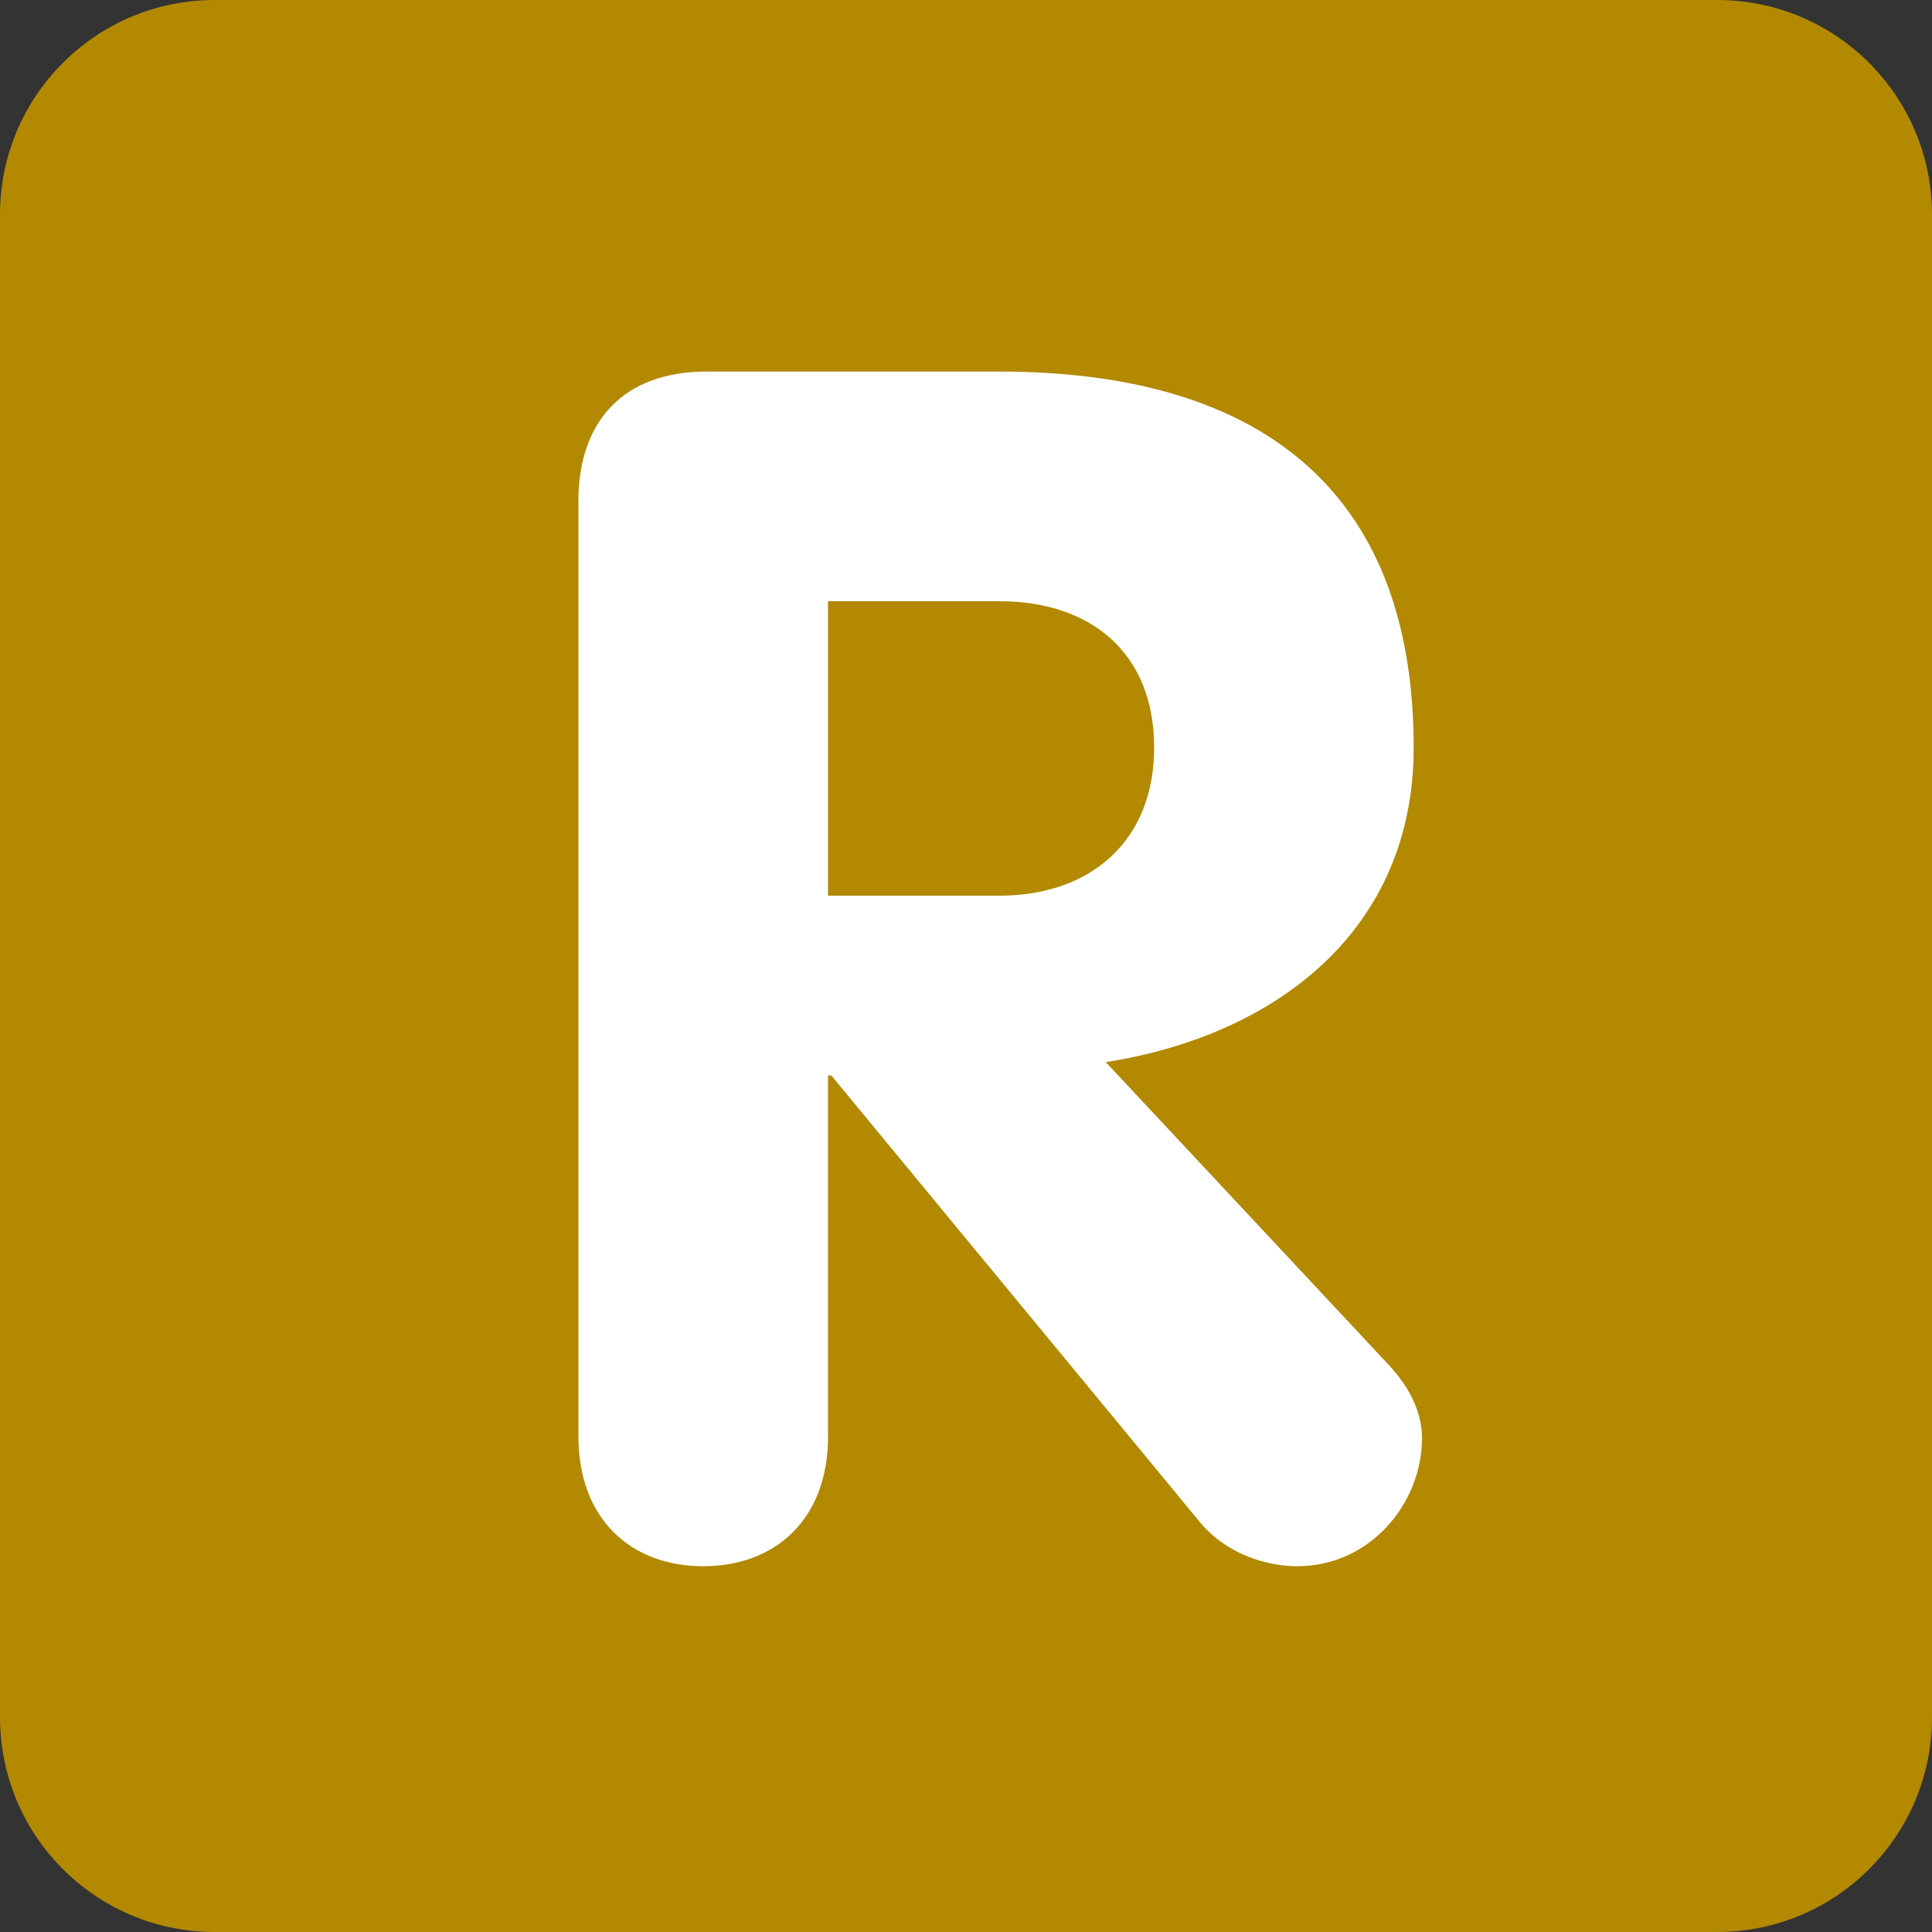
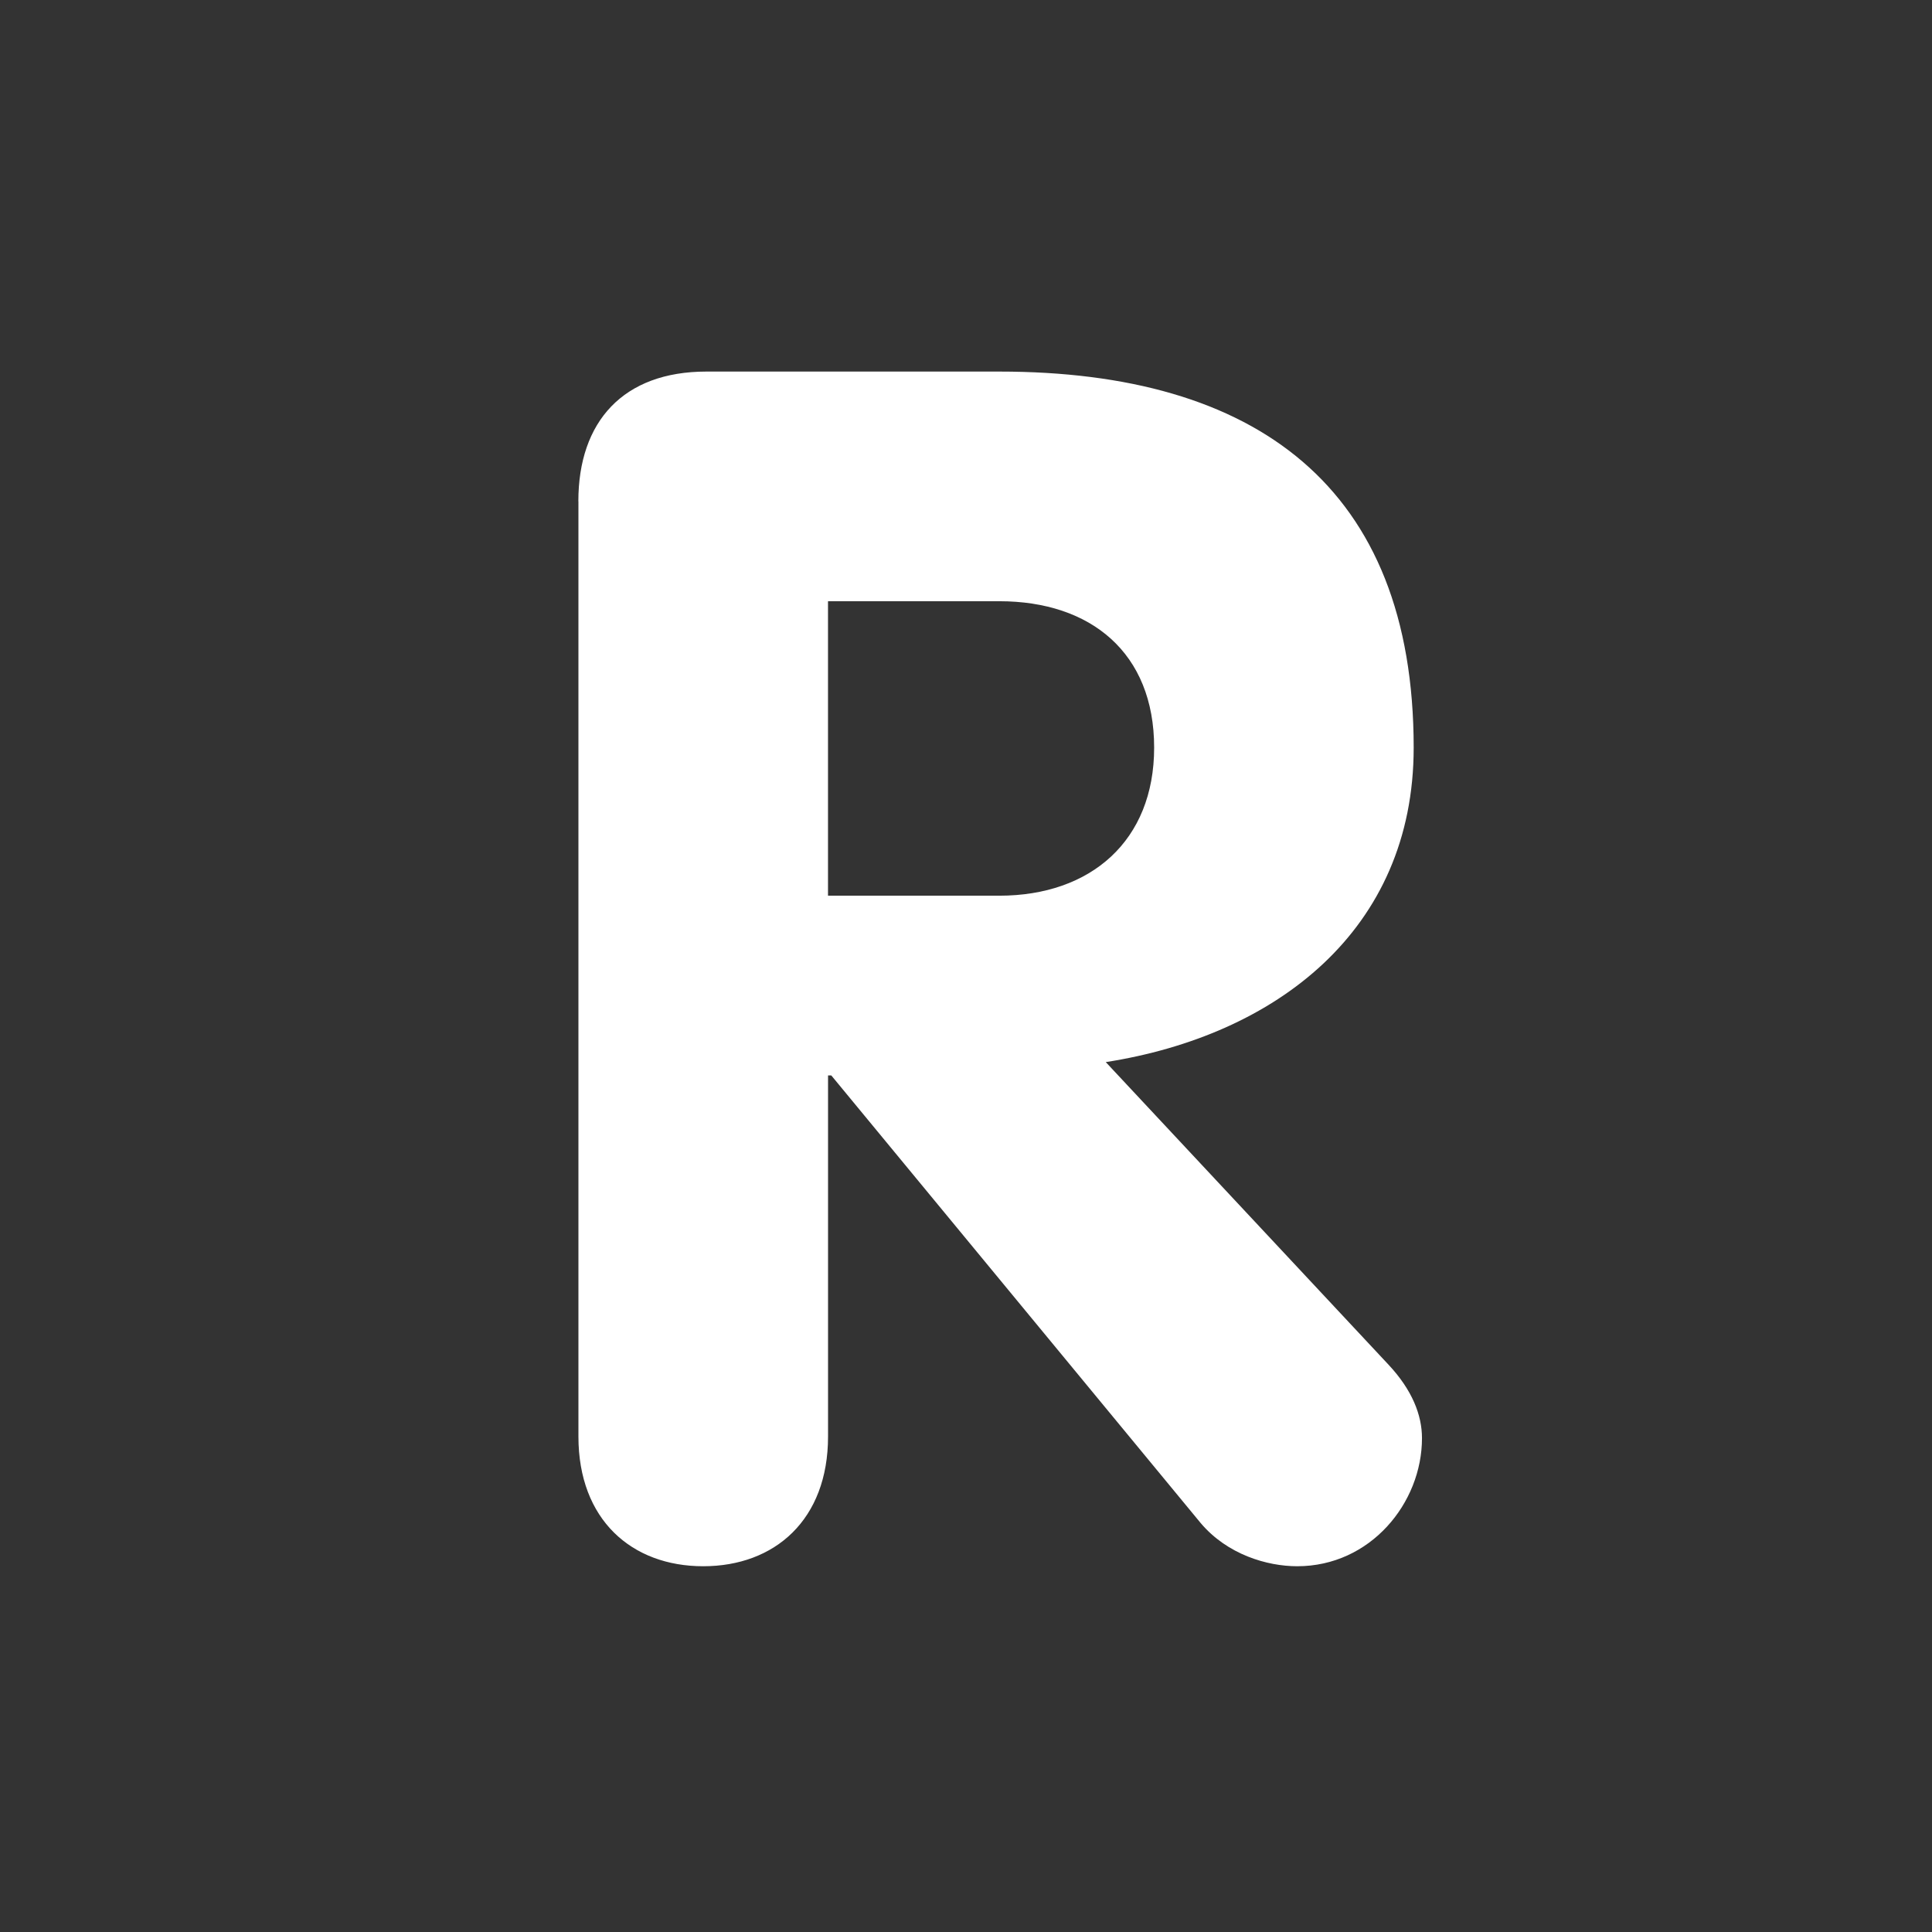
<svg xmlns="http://www.w3.org/2000/svg" viewBox="0 0 512 512" enable-background="new 0 0 512 512" width="200px" height="200px">
  <rect x="0" y="0" width="512" height="512" fill="#333333" stroke="none" />
-   <path fill="#b28900" d="M512 455.1c0 31.43-25.47 56.9-56.9 56.9H56.9C25.46 512 0 486.53 0 455.1V56.9C0 25.46 25.47 0 56.9 0h398.2C486.54 0 512 25.47 512 56.9v398.2z" />
  <path fill="#fff" d="M219.42 237.37h45.4c24.26 0 41.04-14.55 41.04-39.24 0-25.13-16.78-38.8-41.03-38.8h-45.4v78.04zm-66.15-104.5c0-21.17 11.9-34.4 33.95-34.4h77.6c67.92 0 109.82 30.42 109.82 99.66 0 48.5-36.6 76.3-81.6 83.34l75 80.26c6.15 6.6 8.8 13.22 8.8 19.4 0 17.2-13.67 33.94-33.06 33.94-7.95 0-18.53-3.08-25.6-11.46L220.3 285h-.86v95.7c0 22.04-14.1 34.37-33.08 34.37-18.96 0-33.07-12.33-33.07-34.38 0 0 0-247.84 0-247.84z" />
</svg>